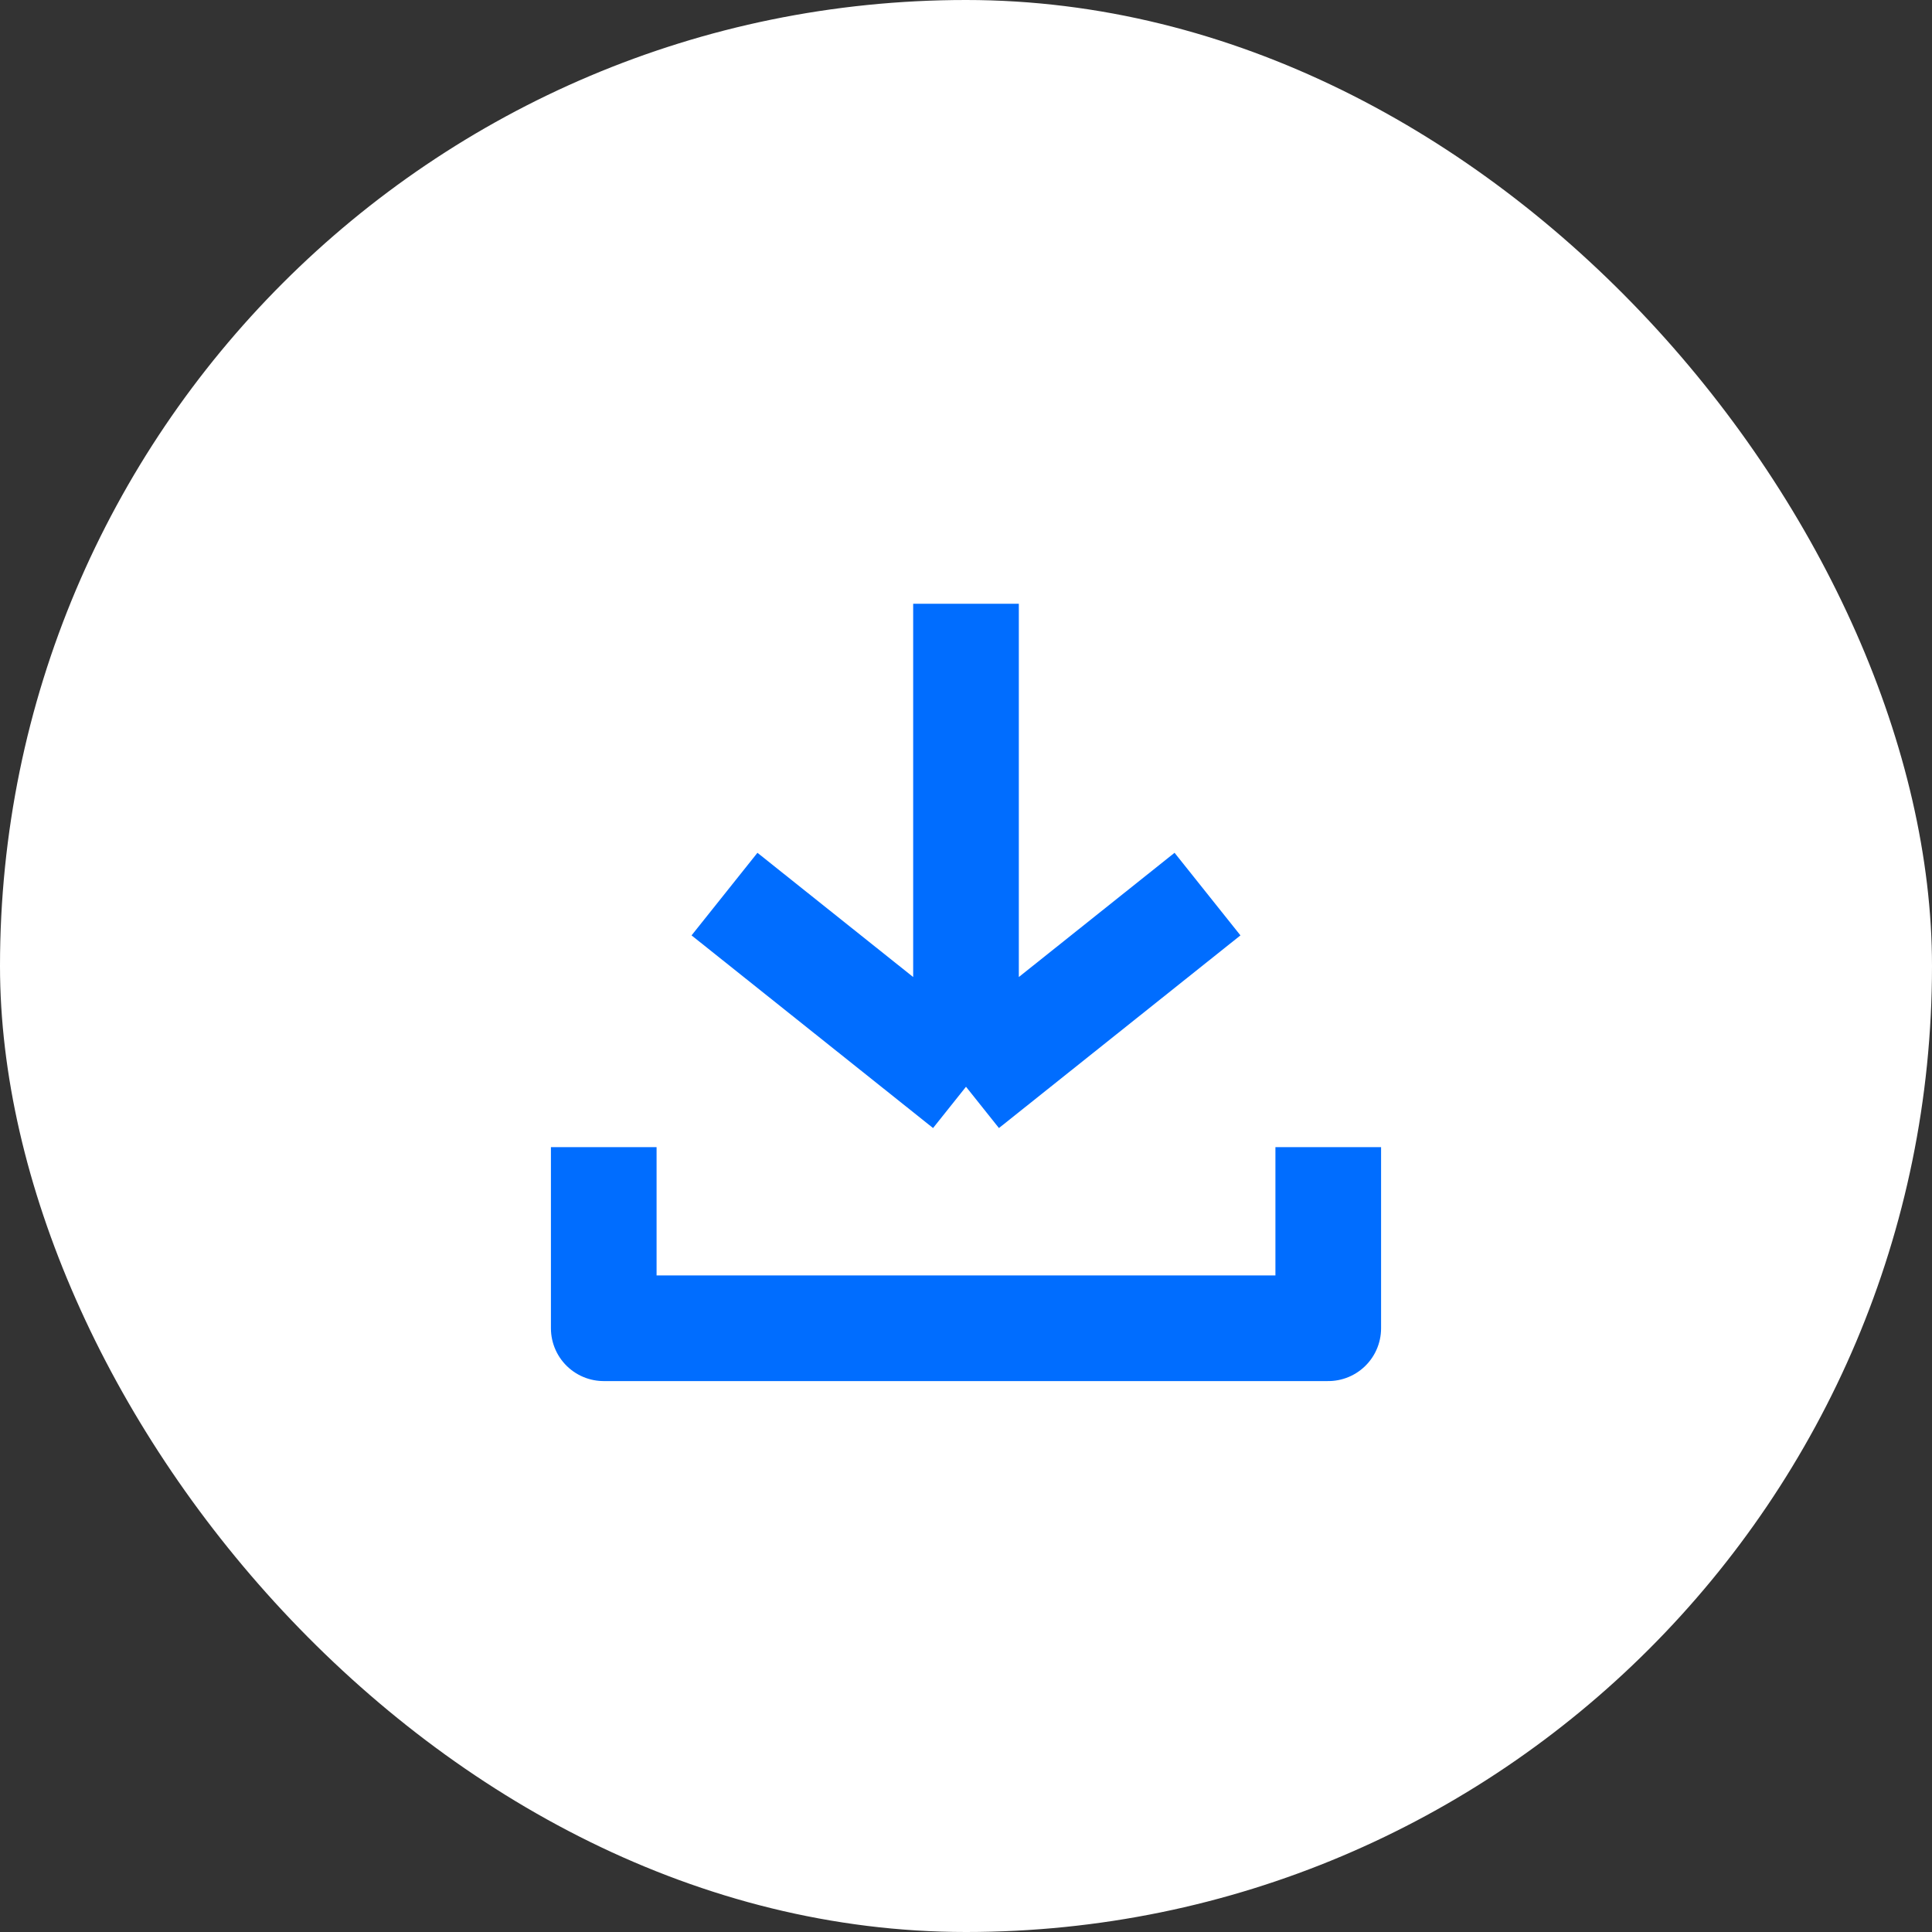
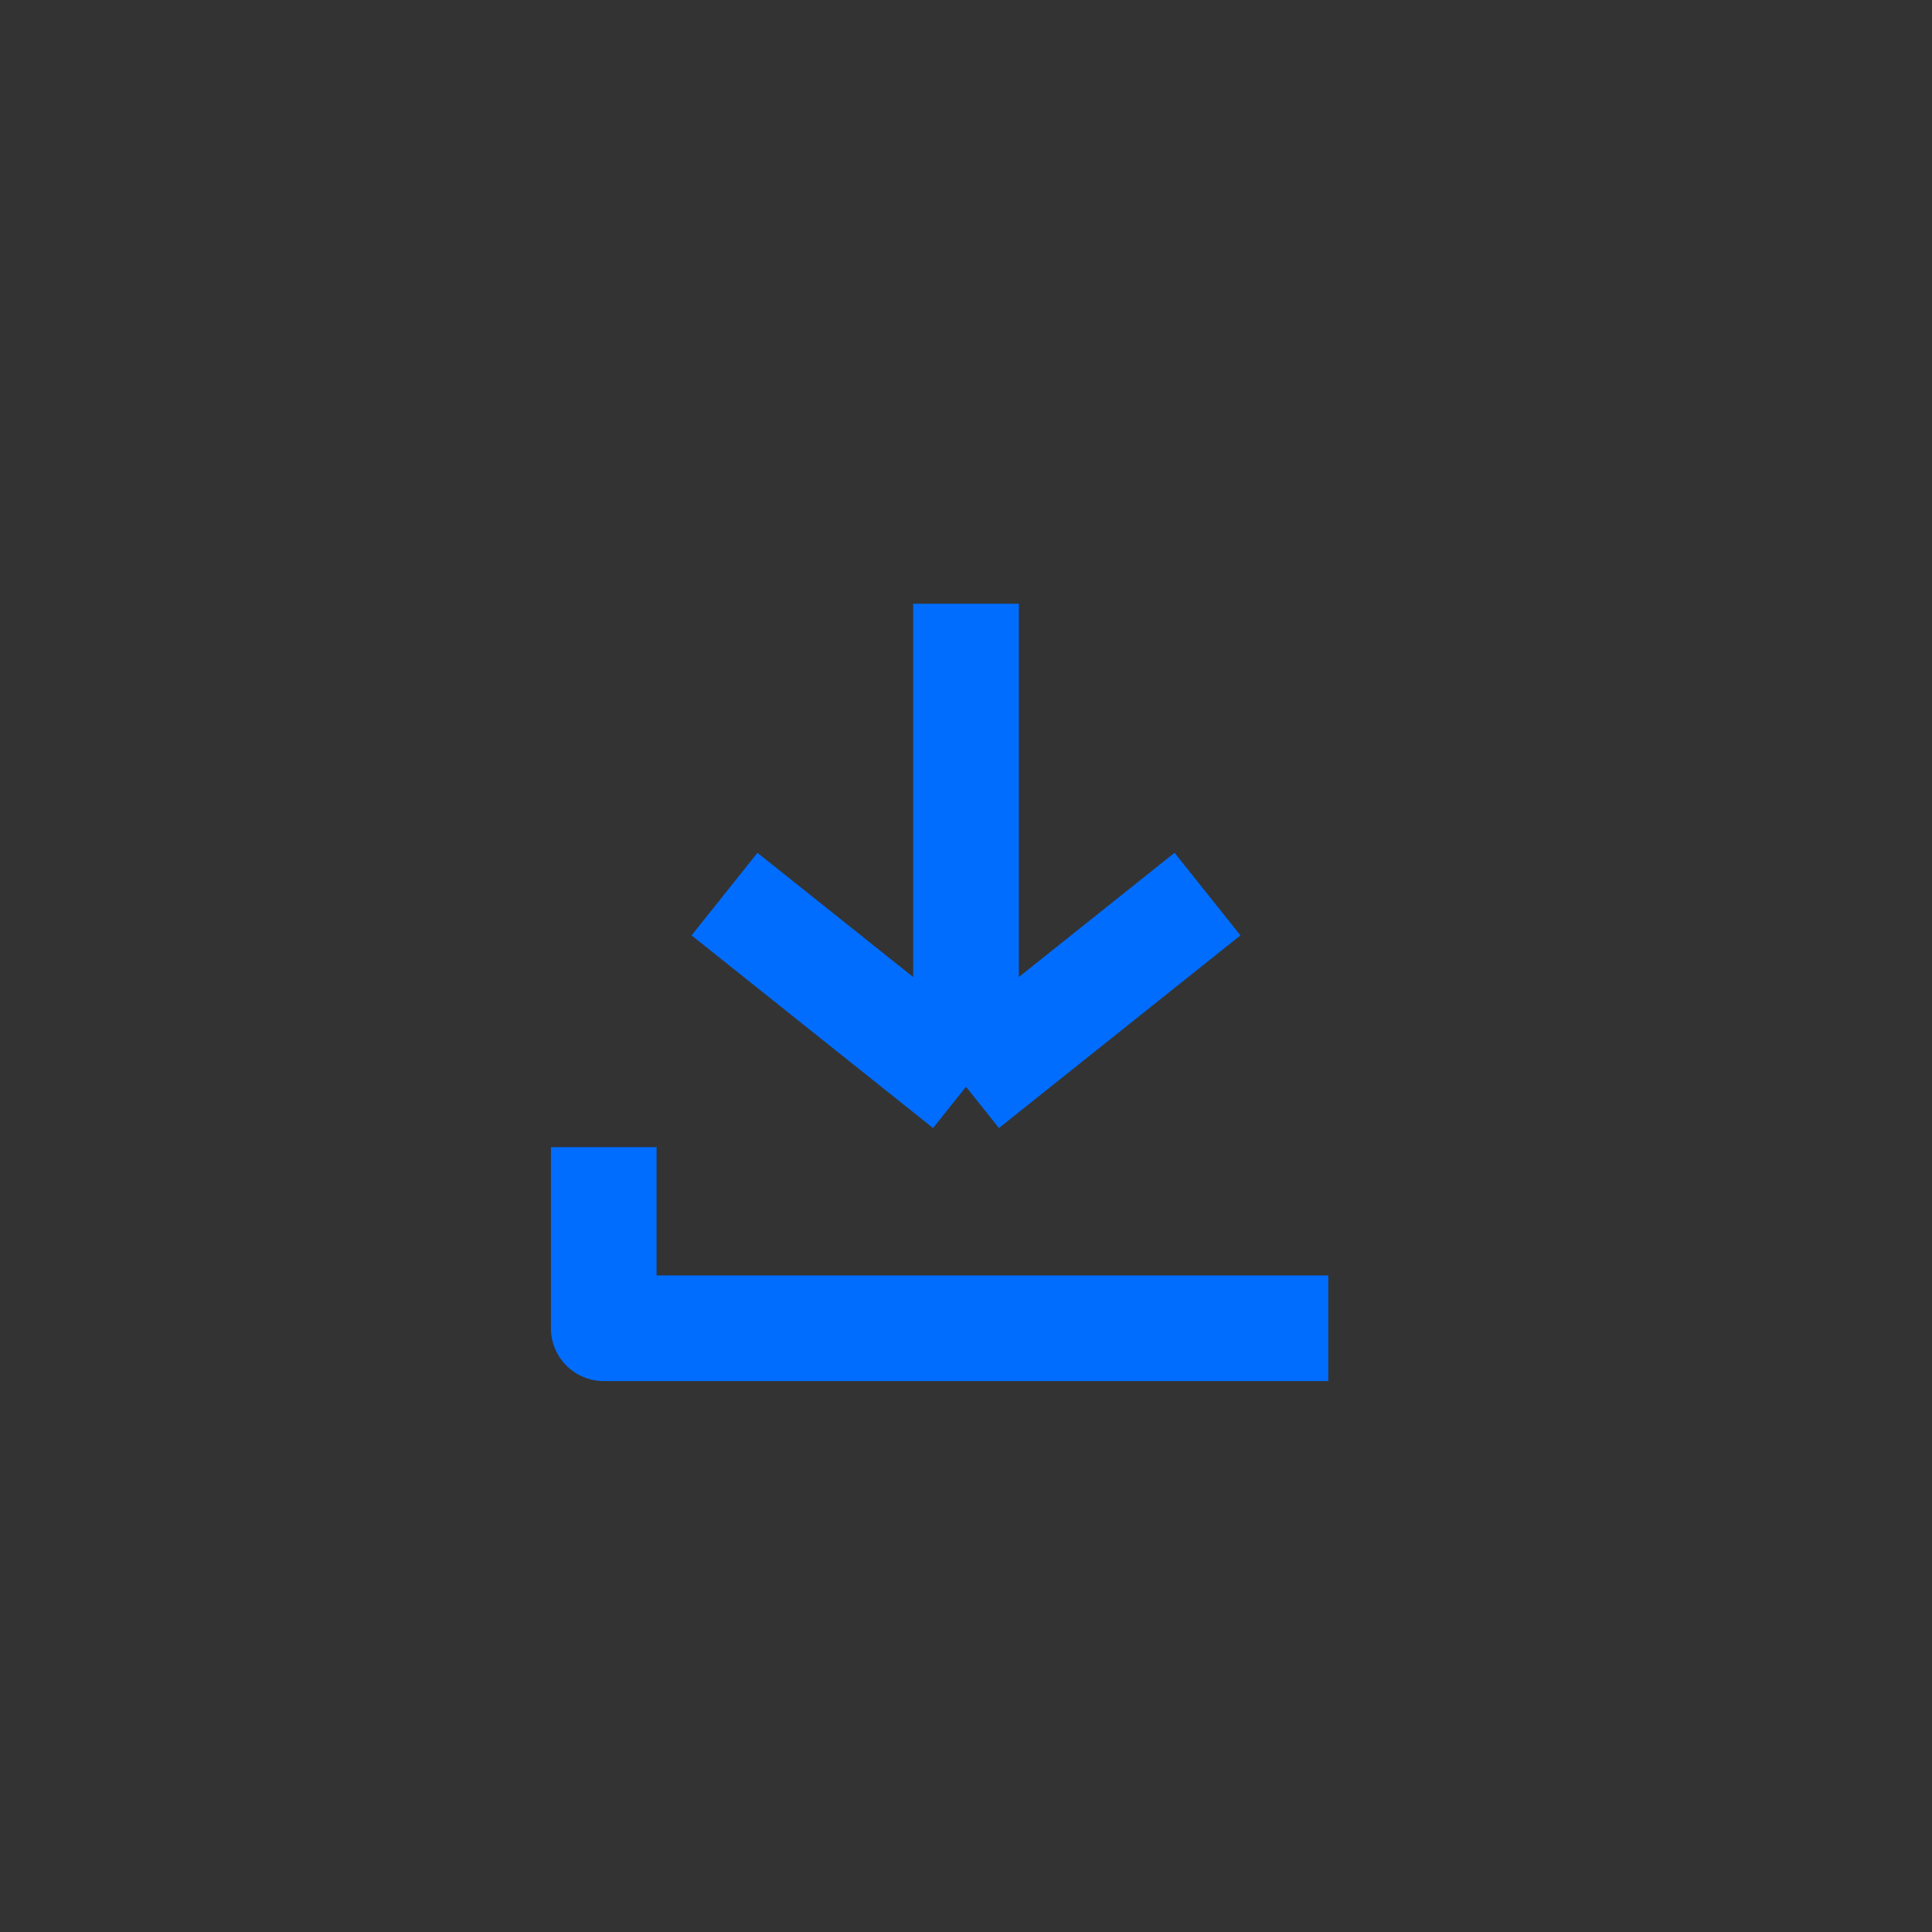
<svg xmlns="http://www.w3.org/2000/svg" width="64" height="64" viewBox="0 0 64 64" fill="none">
  <rect x="0" y="0" width="64" height="64" fill="#333333" stroke="none" />
-   <rect width="64" height="64" rx="32" fill="white" />
-   <path d="M20 38V44H44V38" stroke="#006DFF" stroke-width="3.5" stroke-linejoin="round" />
+   <path d="M20 38V44H44" stroke="#006DFF" stroke-width="3.5" stroke-linejoin="round" />
  <path d="M32 20V36M32 36L40 29.618M32 36L24 29.618" stroke="#006DFF" stroke-width="3.5" stroke-linejoin="round" />
</svg>